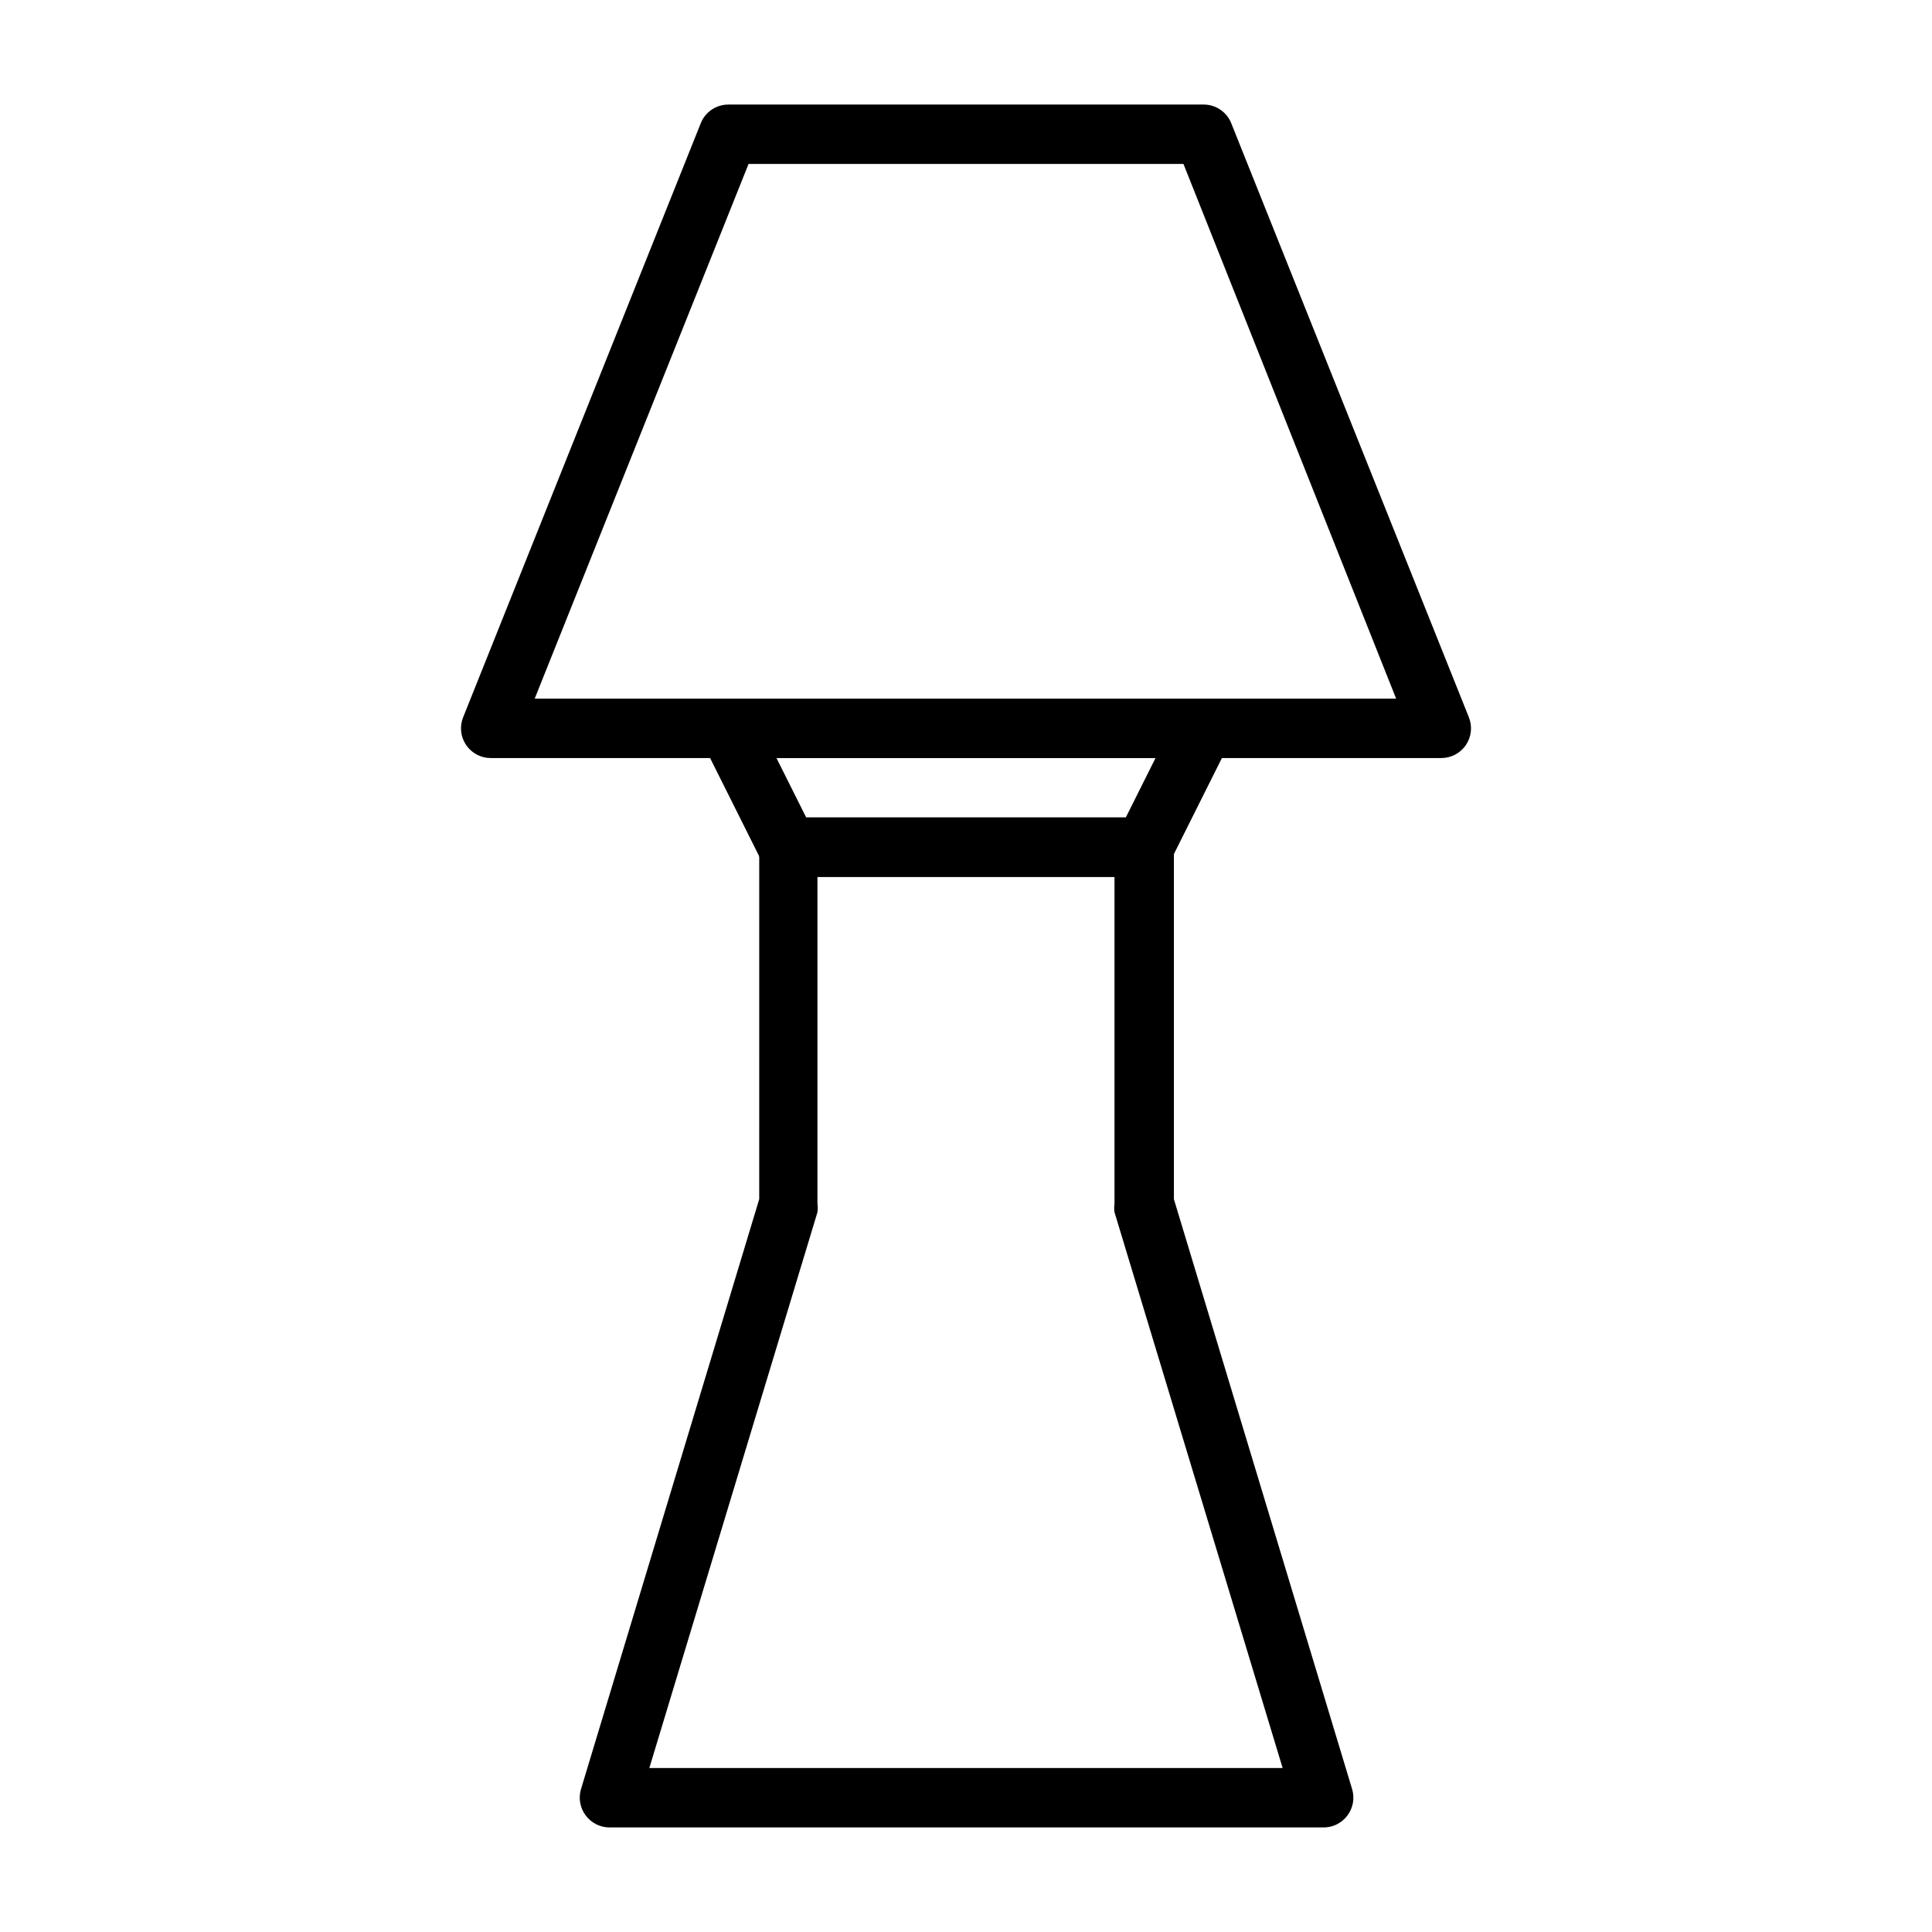
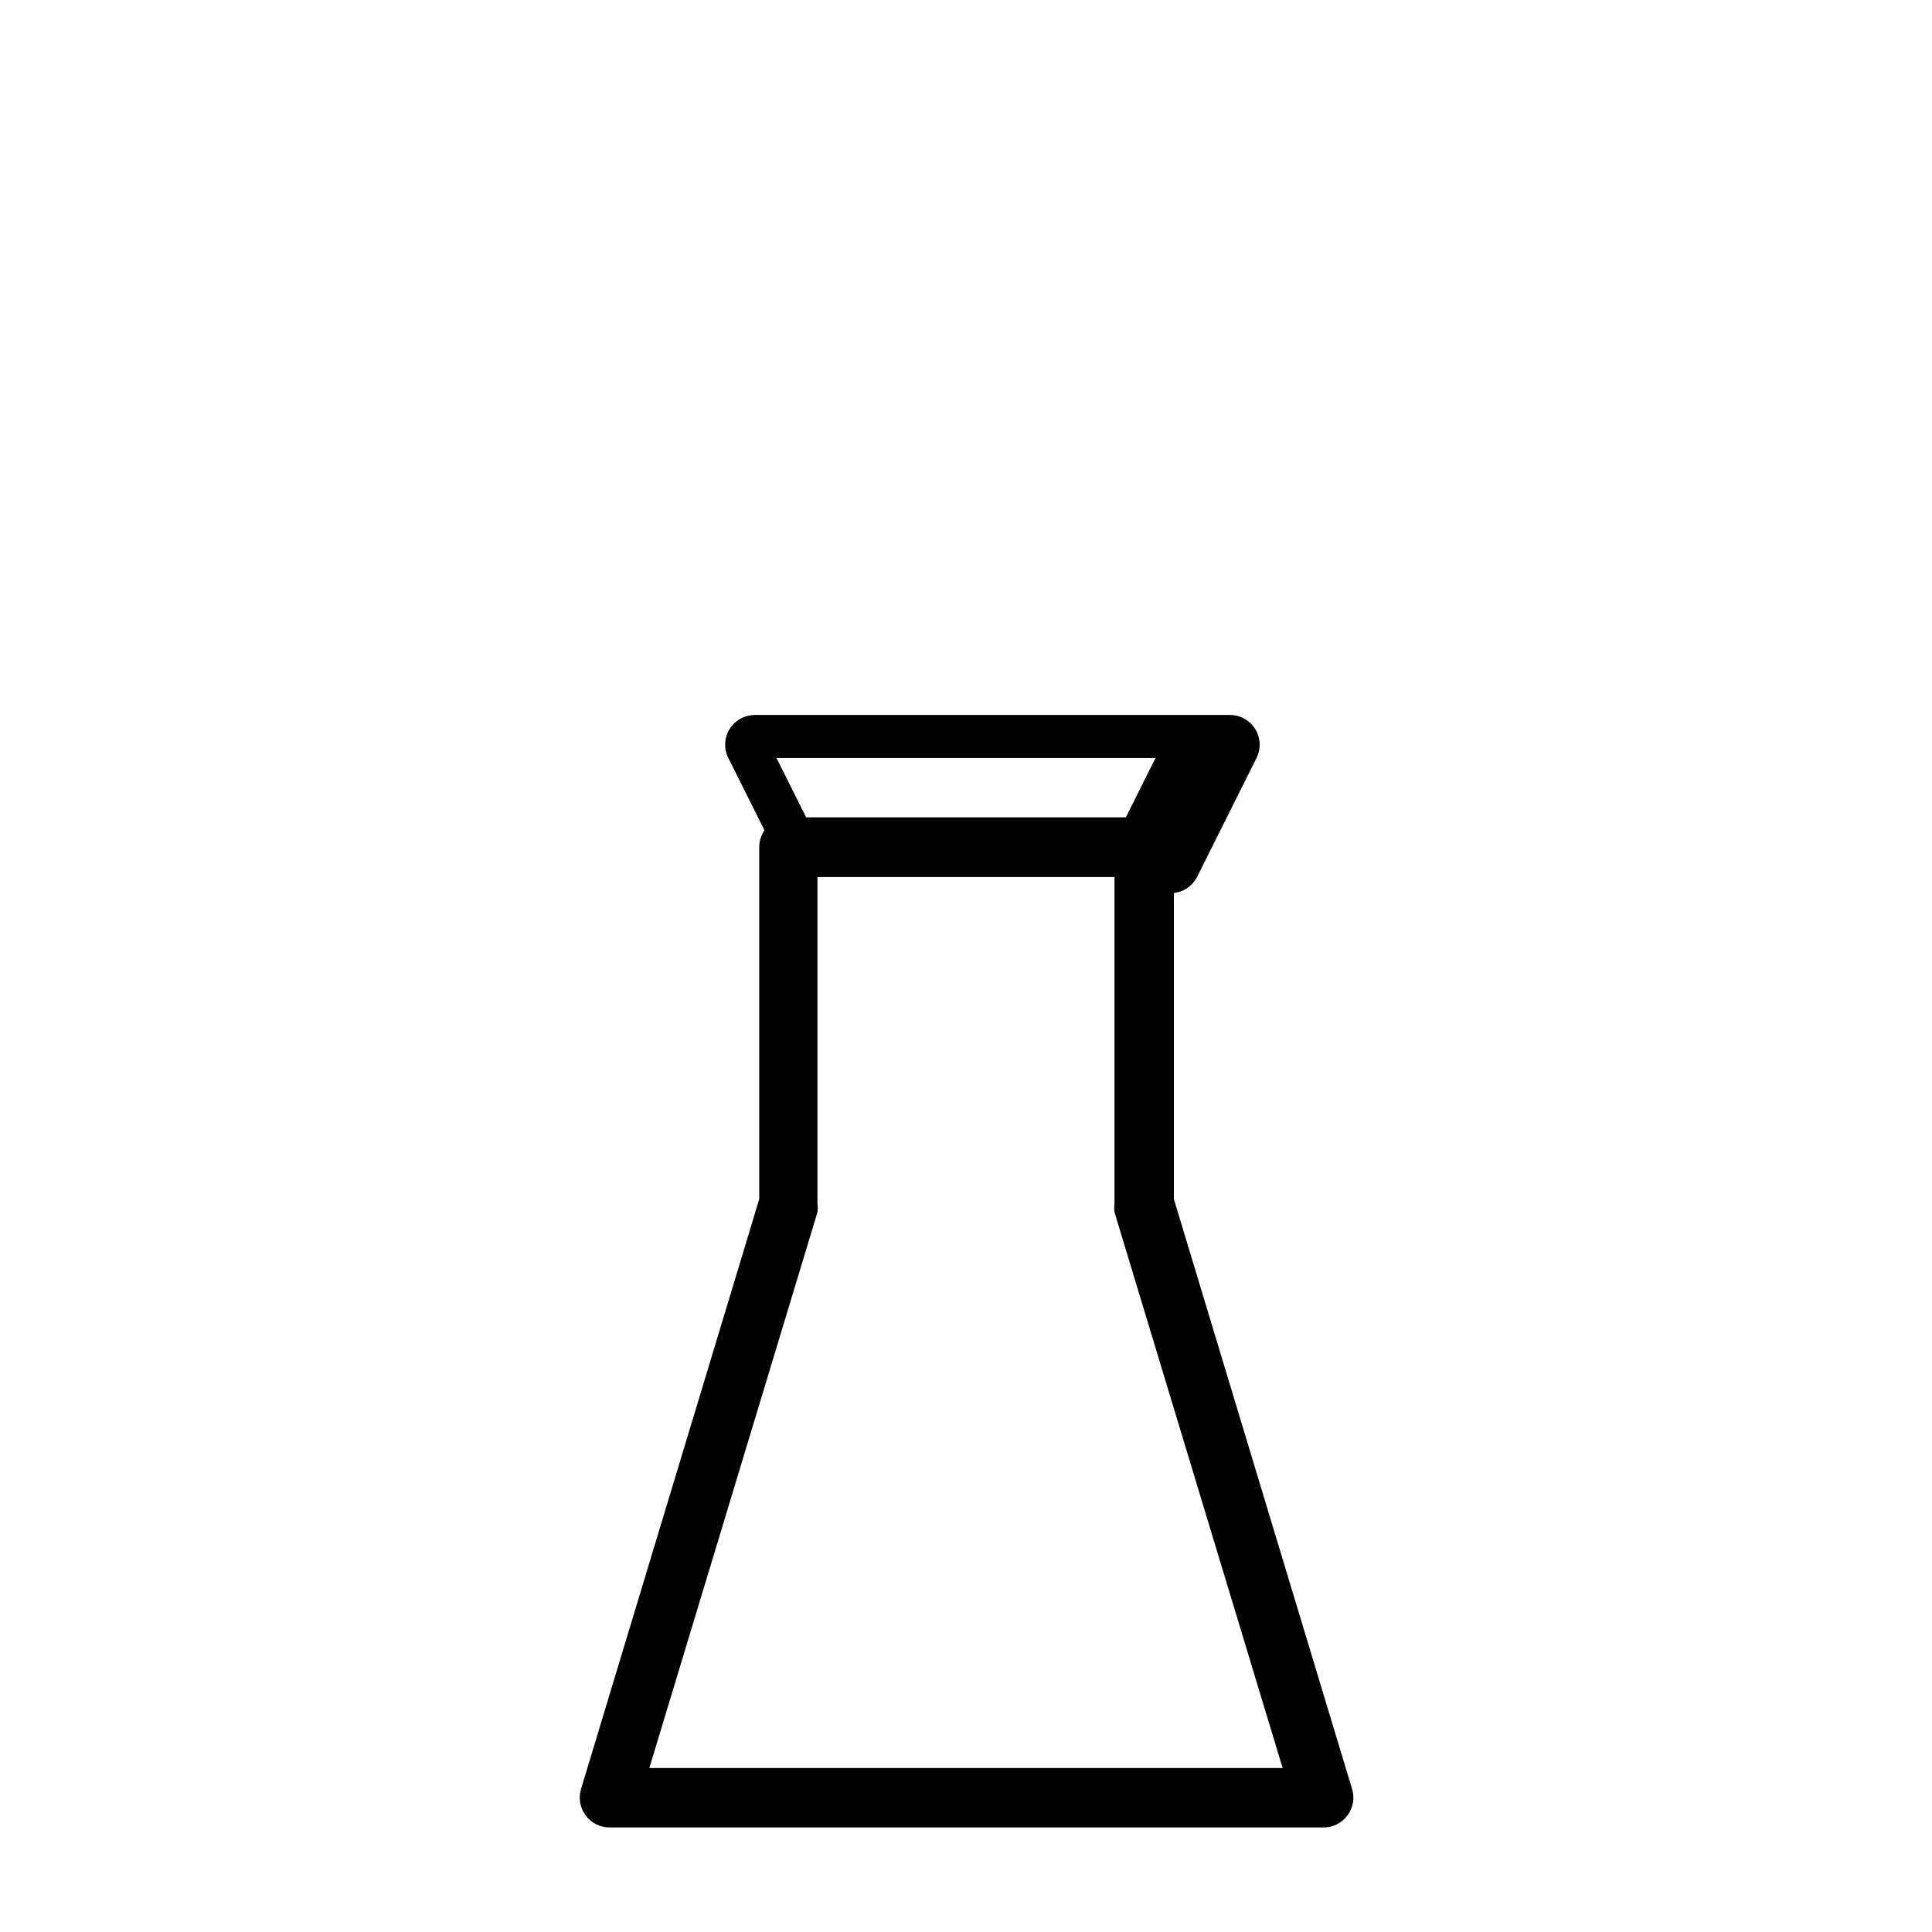
<svg xmlns="http://www.w3.org/2000/svg" fill="#000000" width="800px" height="800px" version="1.1" viewBox="144 144 512 512">
  <g>
    <path d="m494.46 628.29h-188.93c-2.481 0-4.812-1.168-6.297-3.152-1.516-2-1.98-4.602-1.262-7.004l47.23-156.34 0.004-93.281c0-4.348 3.523-7.875 7.871-7.875h94.148c2.09 0 4.09 0.832 5.566 2.309 1.477 1.477 2.305 3.477 2.305 5.566v93.281l47.23 156.34h0.004c0.719 2.402 0.25 5.004-1.262 7.004-1.551 2.074-4.023 3.254-6.613 3.152zm-178.38-15.746h167.83l-44.555-147.29c-0.113-0.758-0.113-1.527 0-2.281v-86.594h-78.723v86.594c0.113 0.754 0.113 1.523 0 2.281z" />
-     <path d="m525.95 344.89h-251.9c-2.621 0.004-5.066-1.293-6.535-3.465-1.457-2.16-1.754-4.898-0.785-7.32l62.977-157.44c1.191-2.996 4.094-4.961 7.32-4.957h125.95c3.223-0.004 6.125 1.961 7.32 4.957l62.977 157.44c0.965 2.422 0.668 5.16-0.789 7.32-1.465 2.172-3.914 3.469-6.535 3.465zm-240.25-15.746h228.29l-56.363-141.7h-115.25z" />
-     <path d="m447.23 376.38h-94.465c-2.965-0.008-5.672-1.684-7.004-4.328l-15.742-31.488h-0.004c-1.227-2.438-1.105-5.336 0.32-7.66 1.43-2.328 3.957-3.746 6.688-3.758h125.95c2.727 0.012 5.258 1.43 6.684 3.758 1.426 2.324 1.547 5.223 0.32 7.66l-15.742 31.488c-1.336 2.644-4.043 4.32-7.008 4.328zm-89.582-15.746h84.703l7.871-15.742h-100.45z" />
+     <path d="m447.23 376.38h-94.465l-15.742-31.488h-0.004c-1.227-2.438-1.105-5.336 0.32-7.66 1.43-2.328 3.957-3.746 6.688-3.758h125.95c2.727 0.012 5.258 1.43 6.684 3.758 1.426 2.324 1.547 5.223 0.32 7.66l-15.742 31.488c-1.336 2.644-4.043 4.32-7.008 4.328zm-89.582-15.746h84.703l7.871-15.742h-100.45z" />
  </g>
</svg>